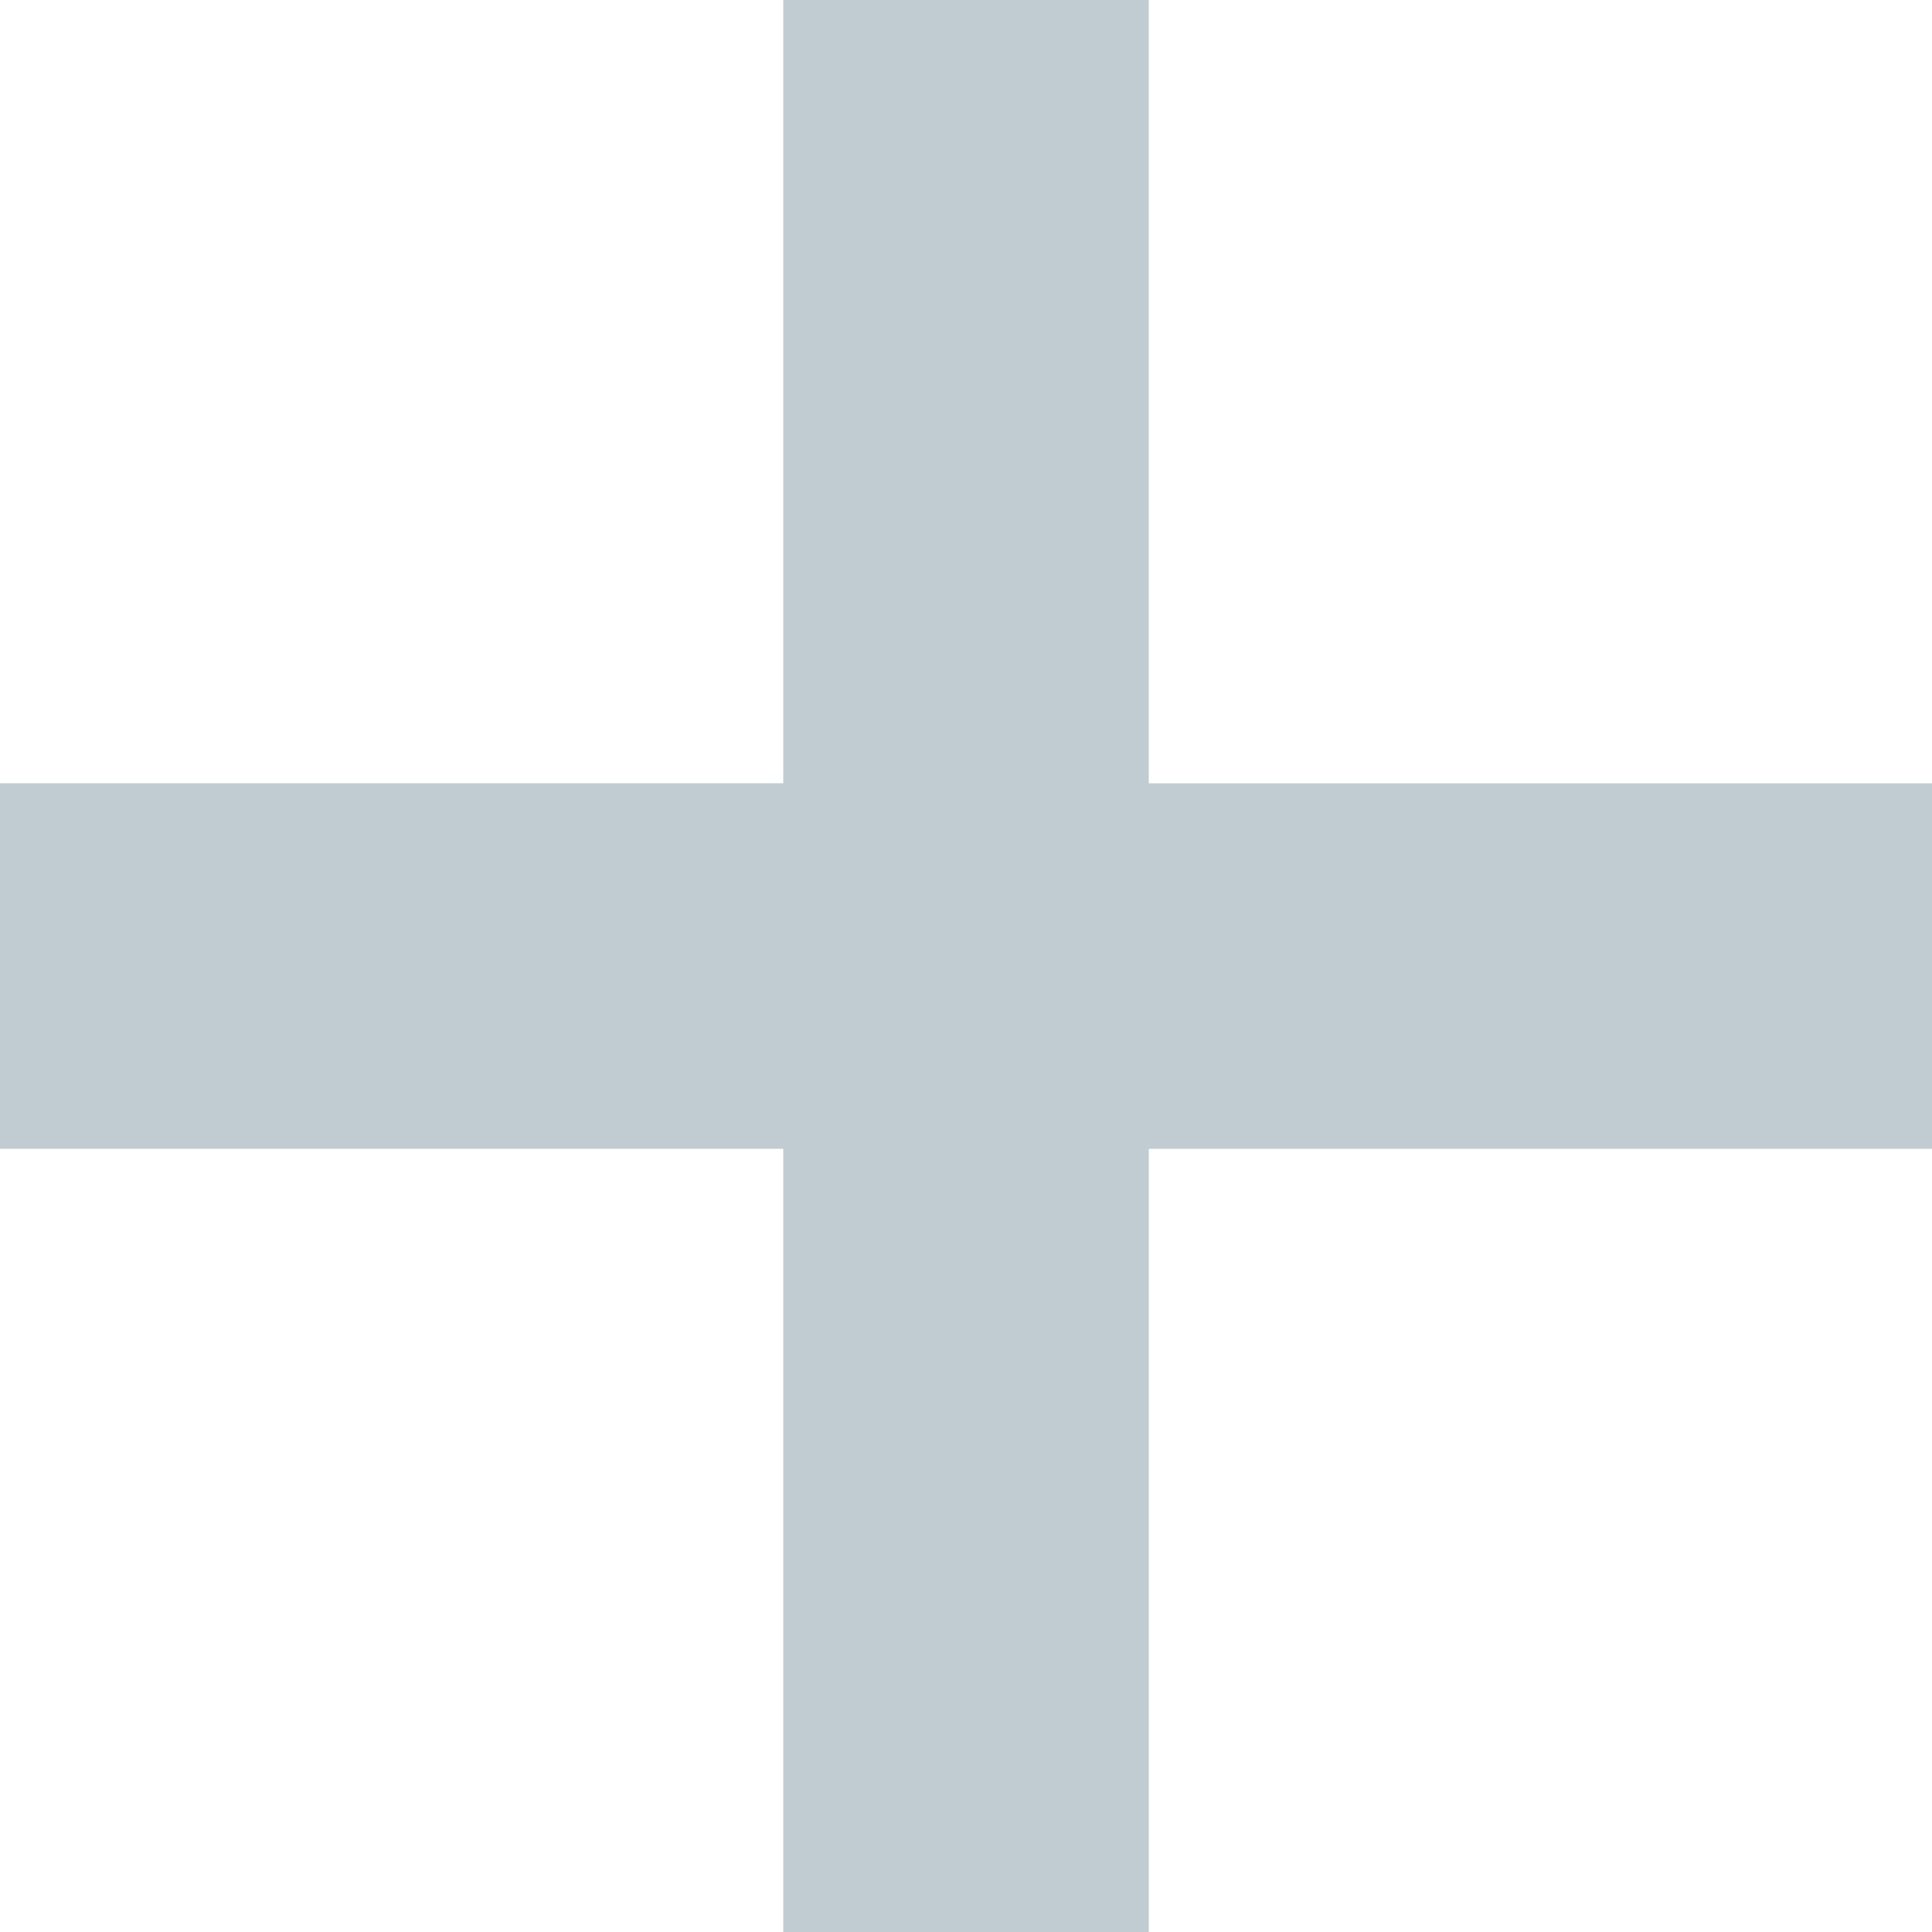
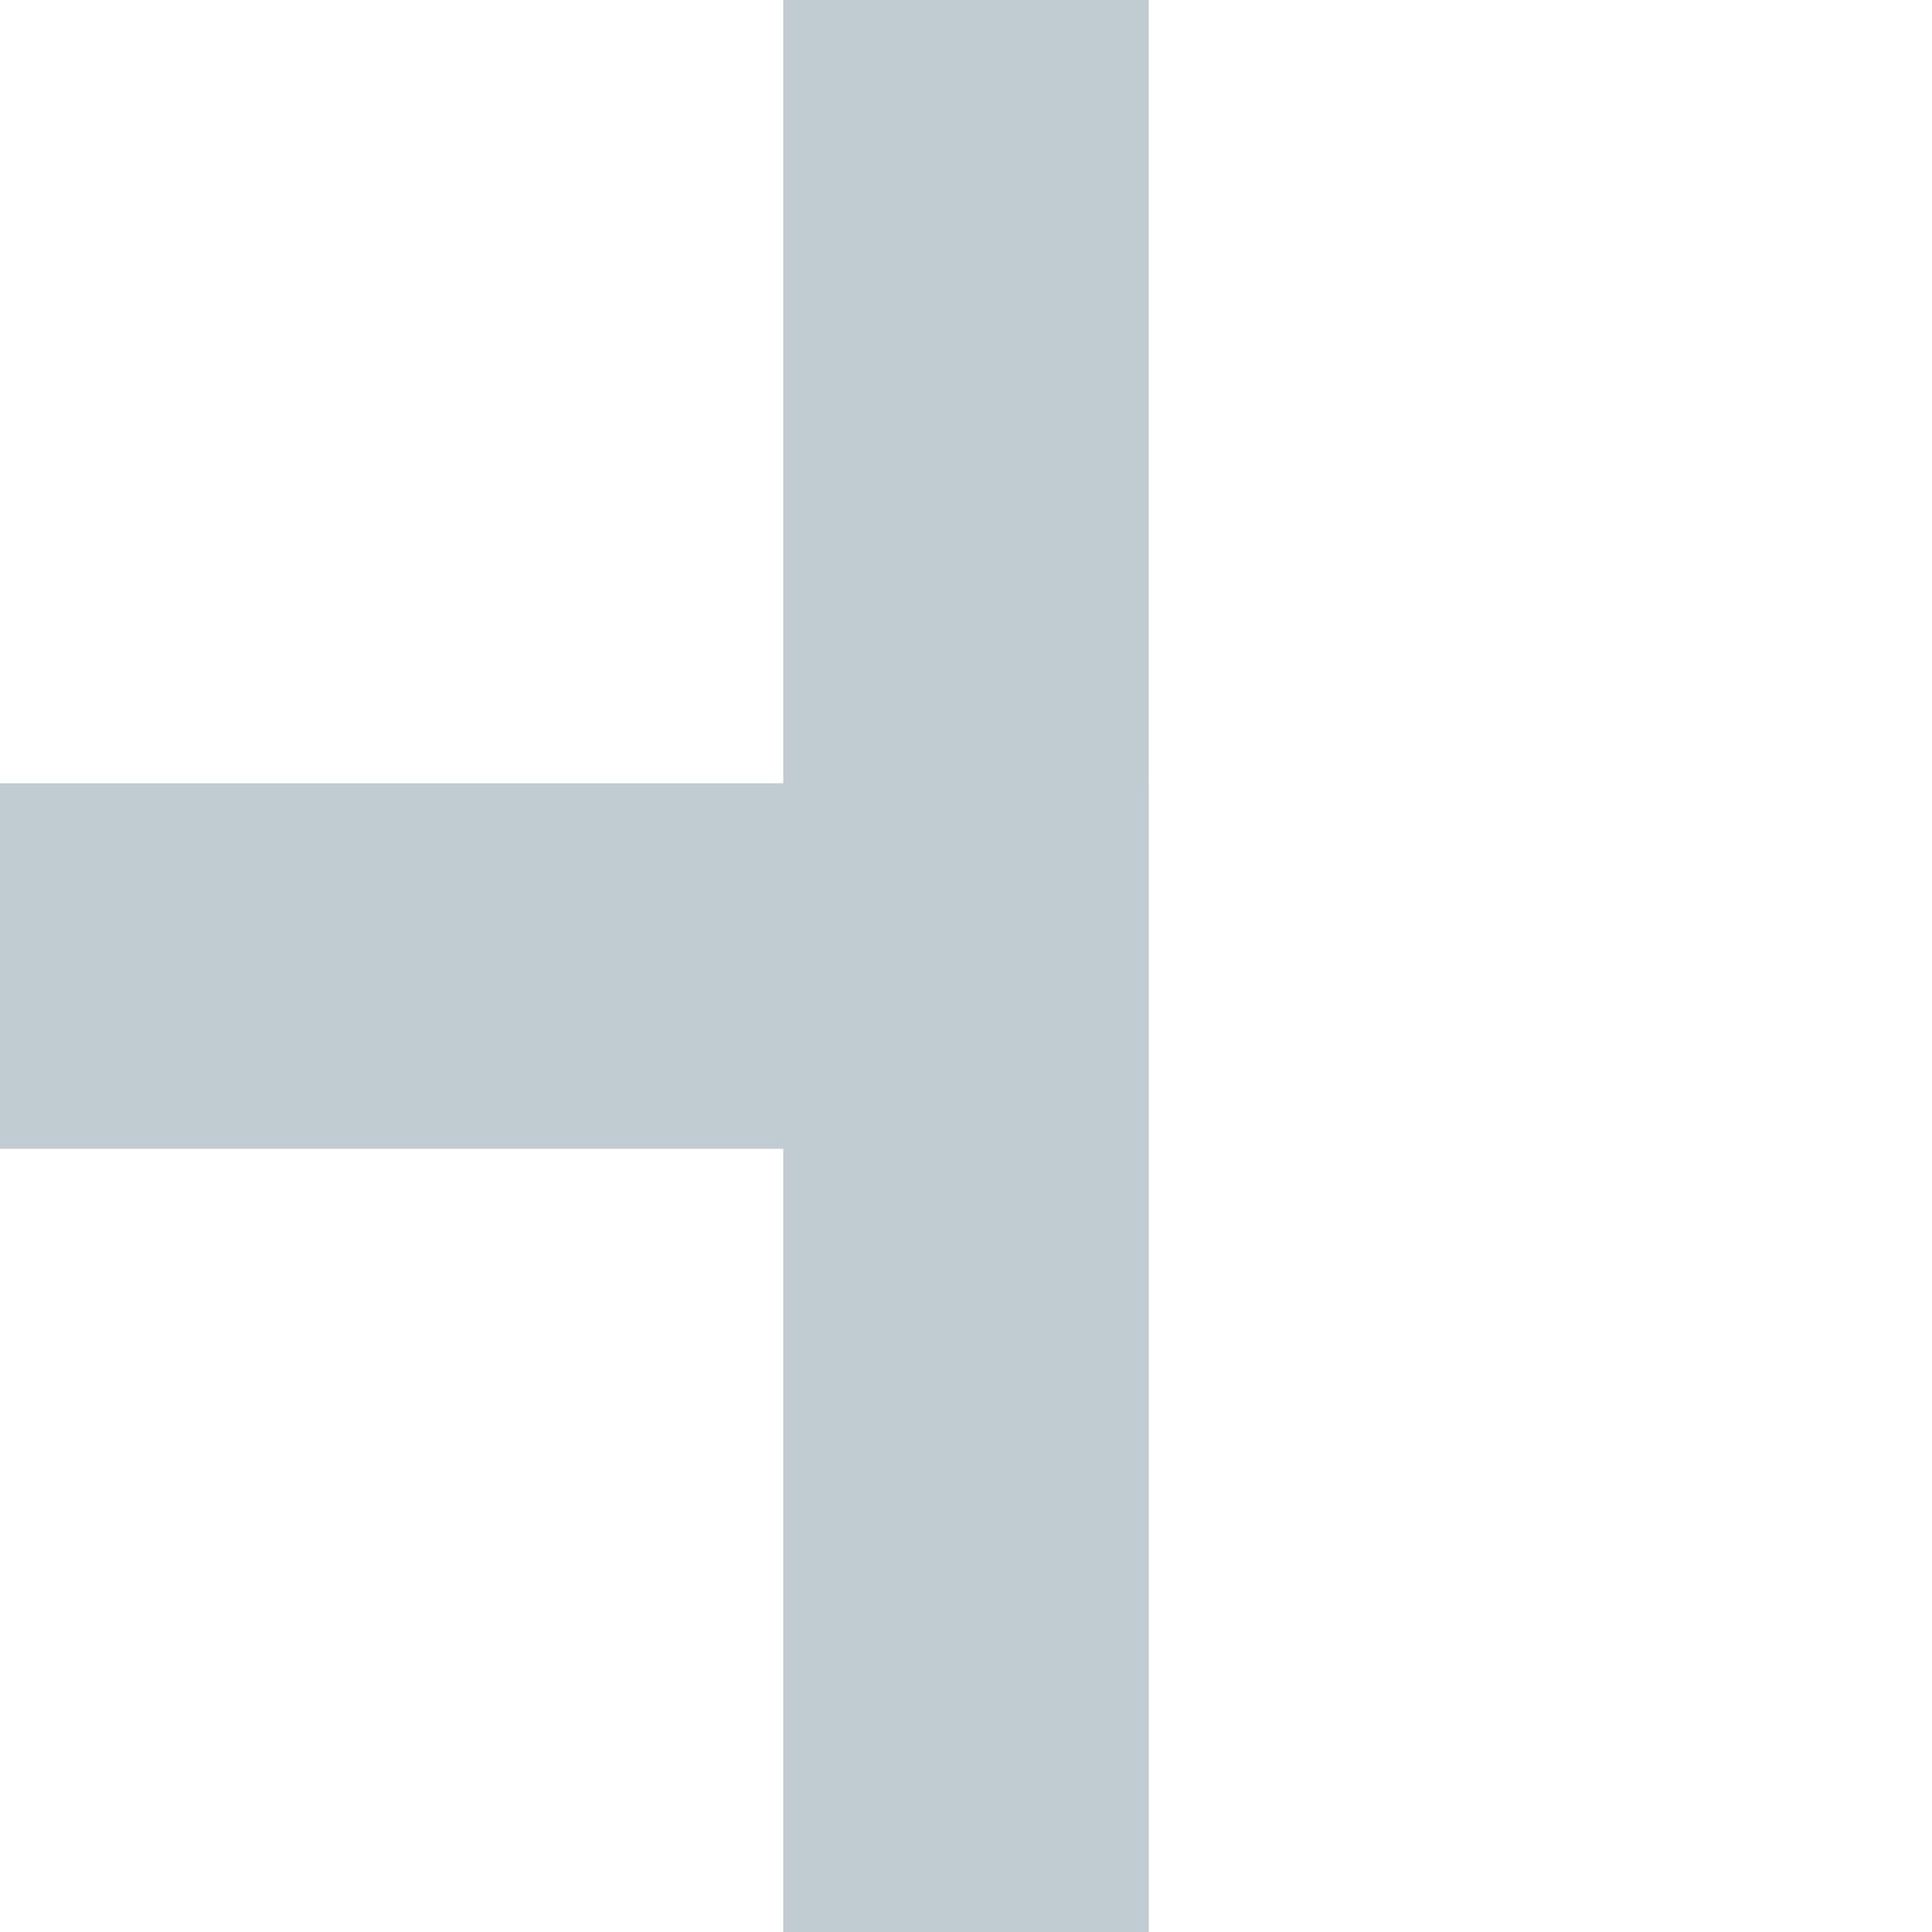
<svg xmlns="http://www.w3.org/2000/svg" width="29.999" height="30.001" viewBox="0 0 29.999 30.001">
-   <path id="cross" d="M-177.838,5713v-12.162H-190v-5.676h12.162V5683h5.675v12.163H-160v5.676h-12.162V5713Z" transform="translate(190 -5683)" fill="#c1ccd2" />
+   <path id="cross" d="M-177.838,5713v-12.162H-190v-5.676h12.162V5683h5.675v12.163H-160h-12.162V5713Z" transform="translate(190 -5683)" fill="#c1ccd2" />
</svg>